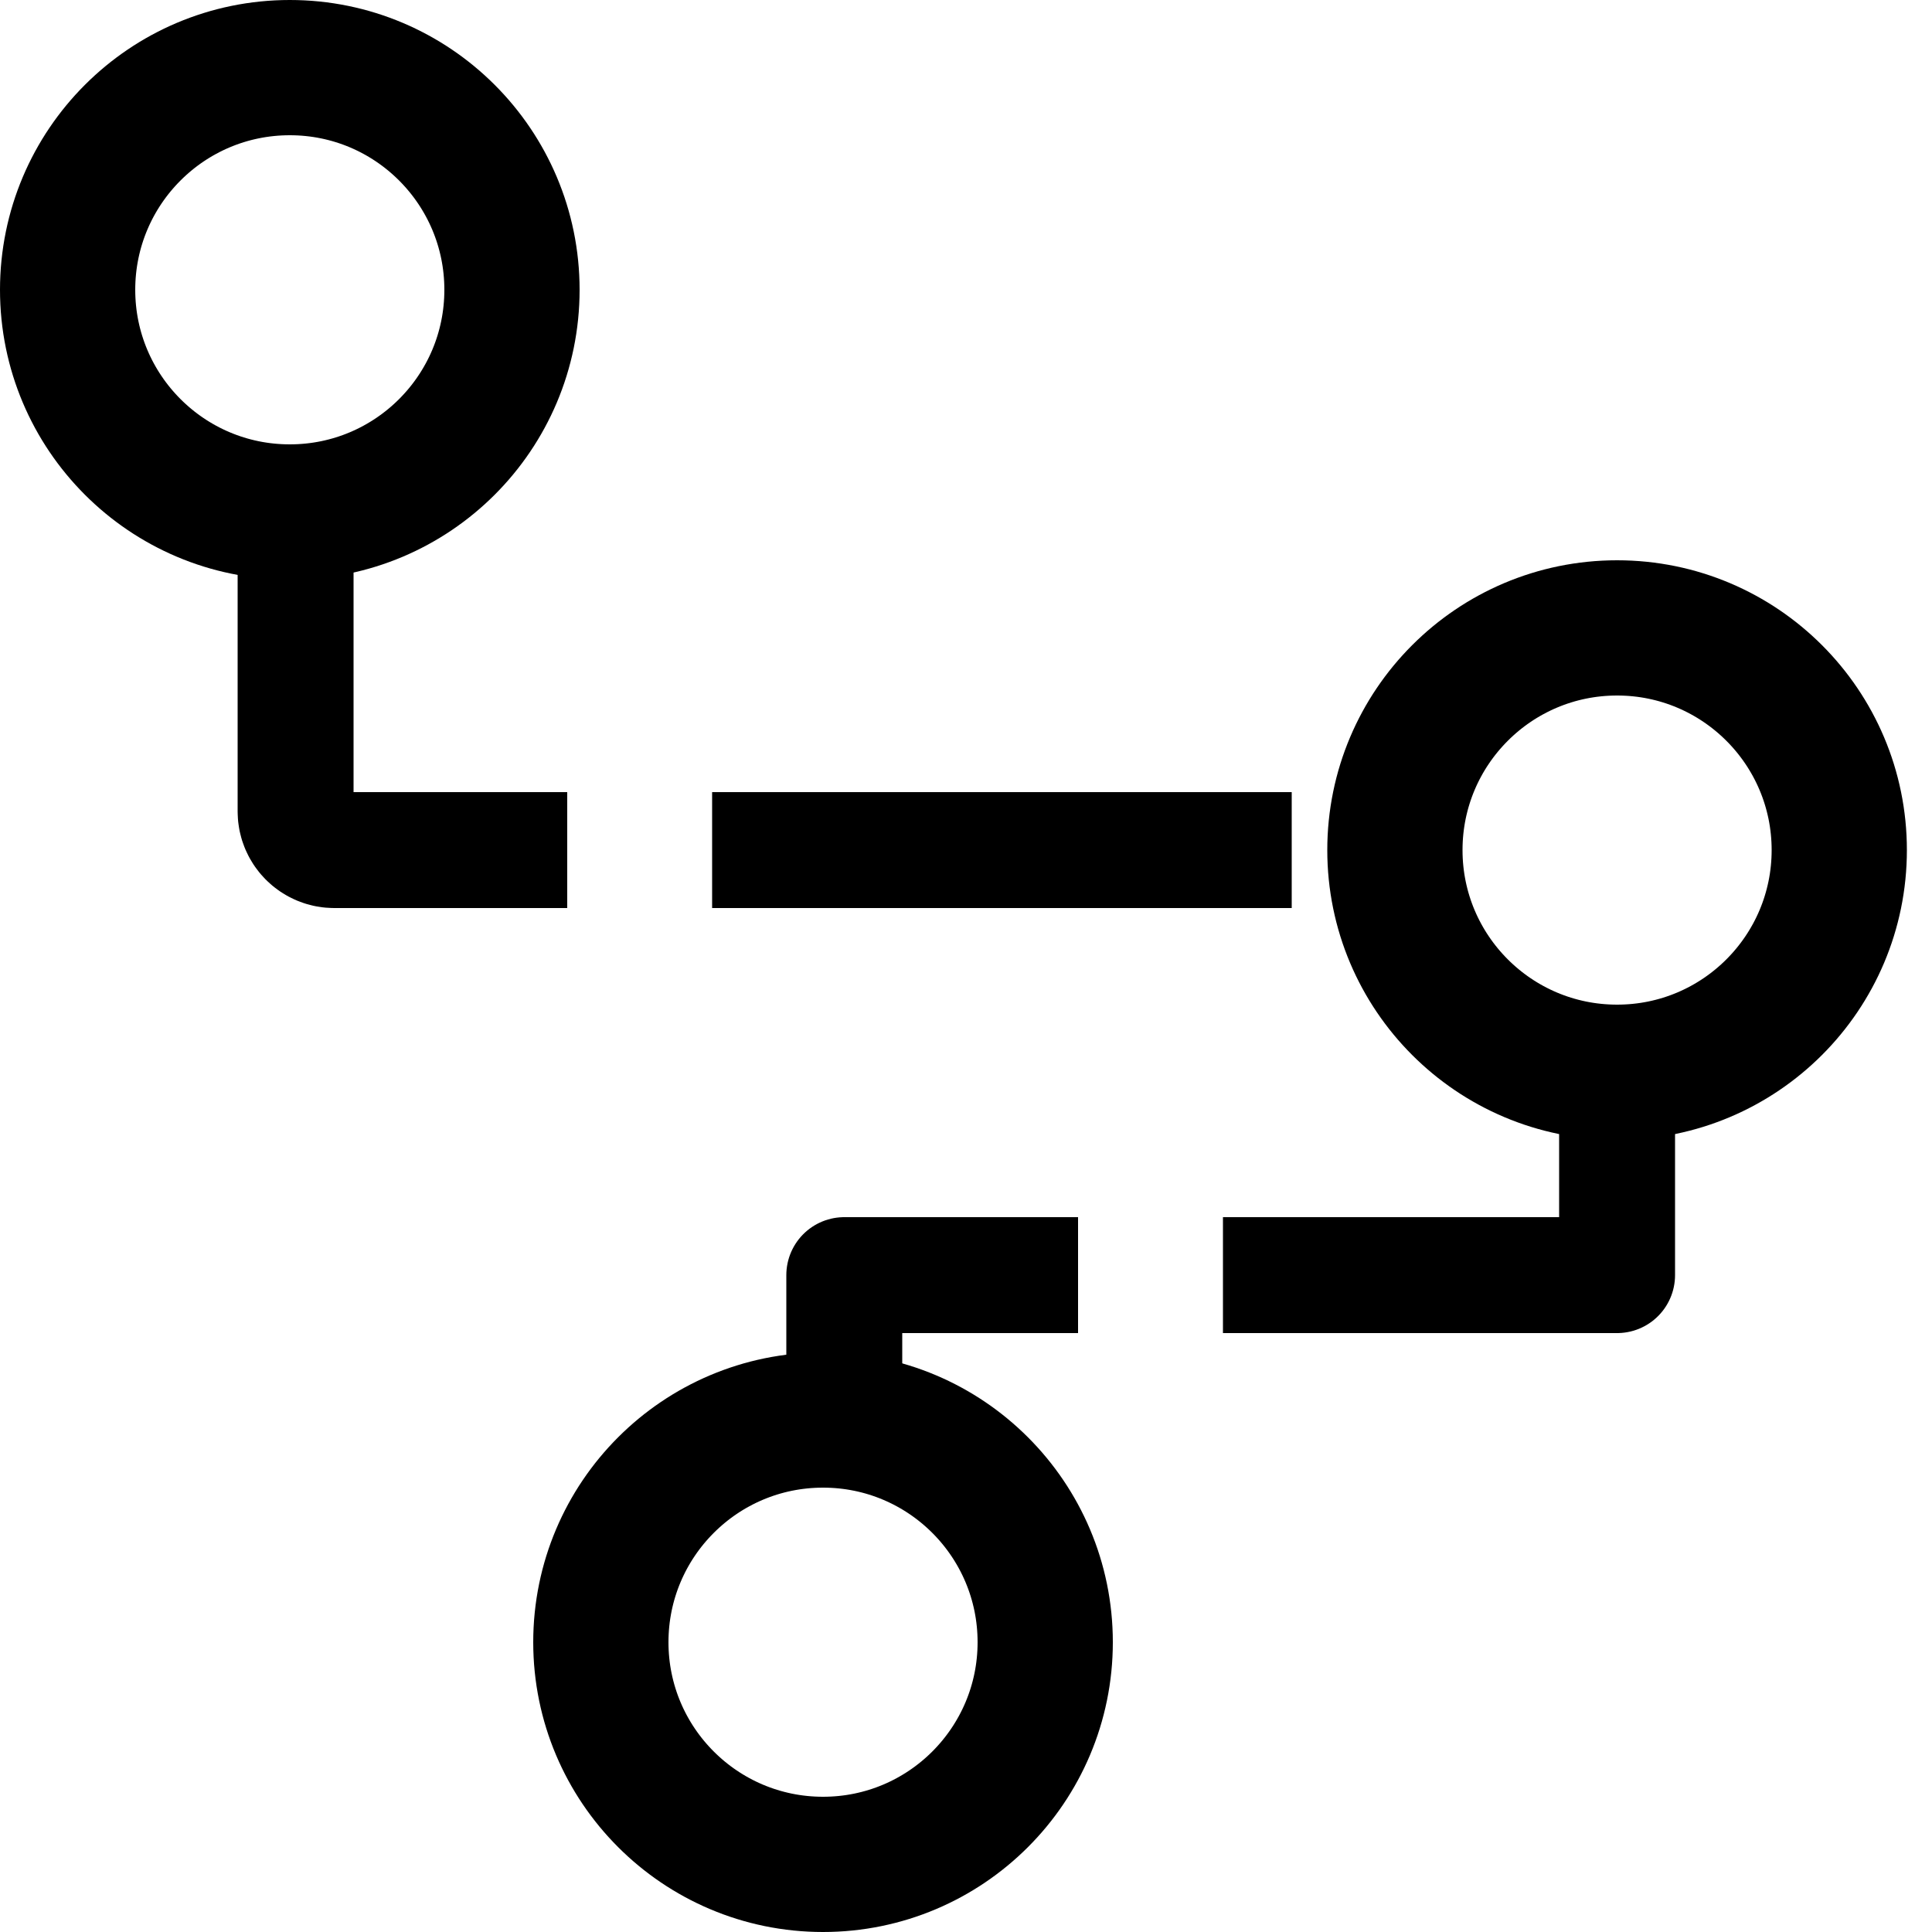
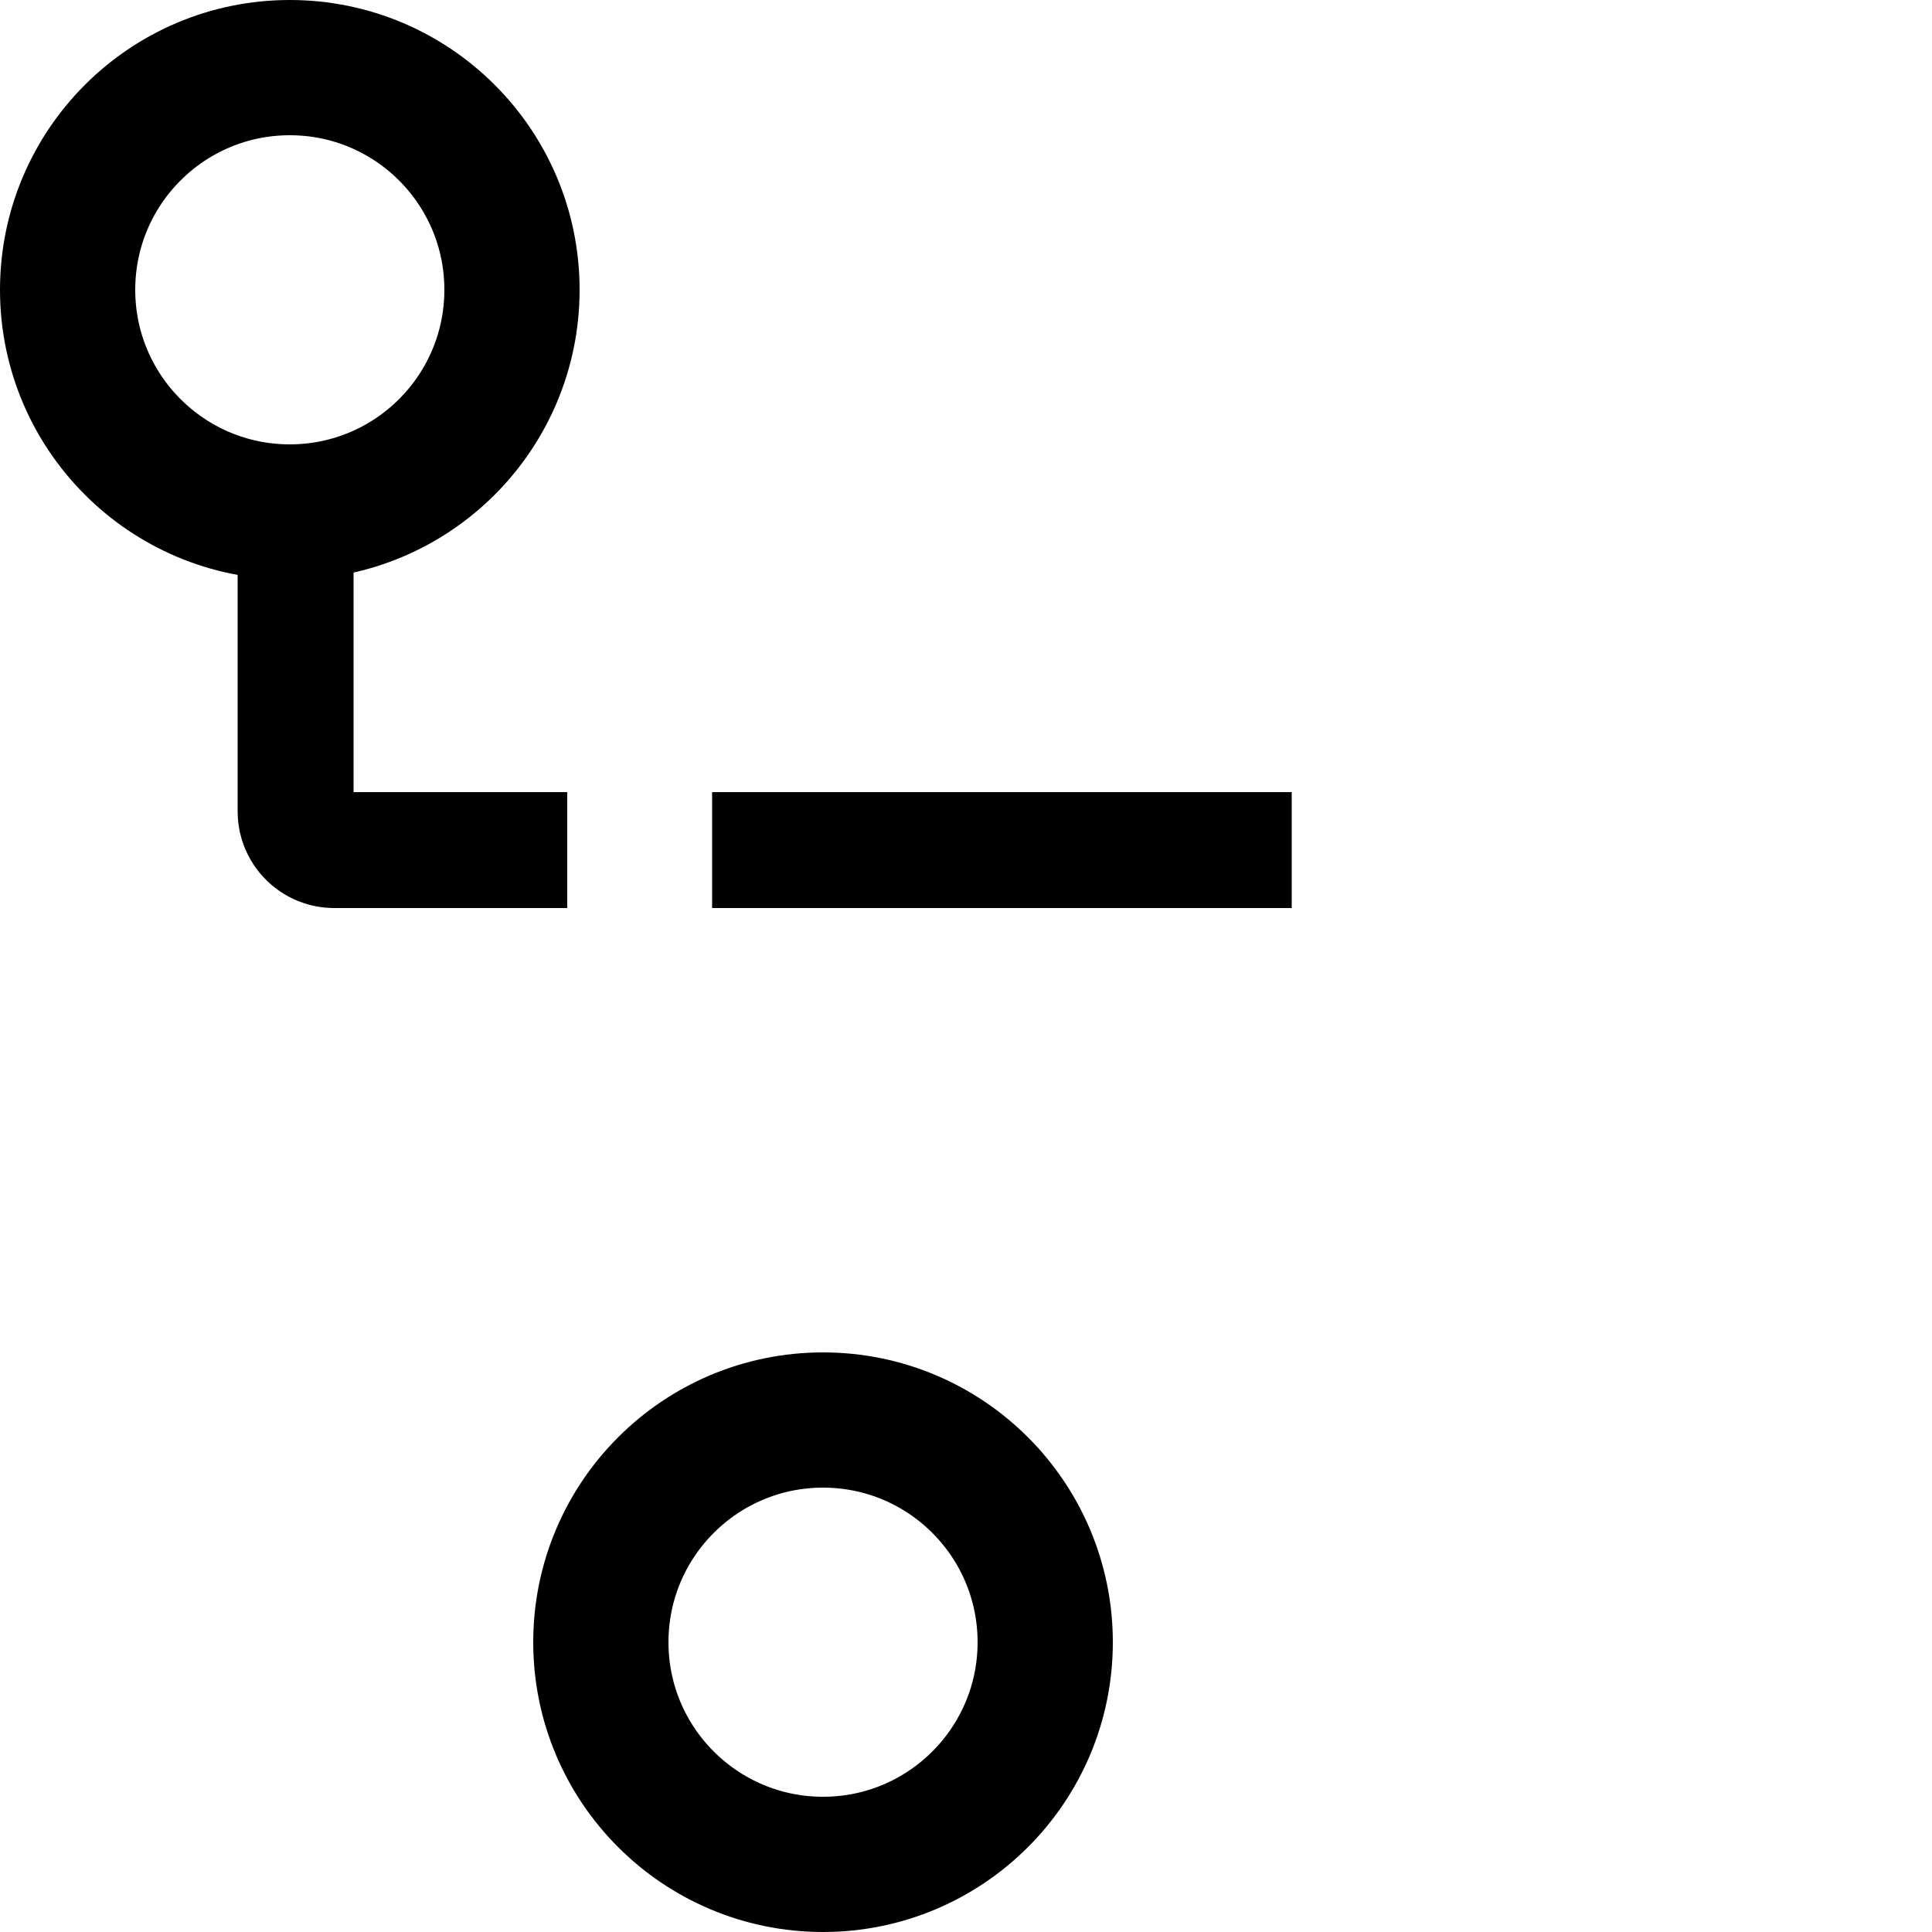
<svg xmlns="http://www.w3.org/2000/svg" width="1000" height="1000" viewBox="0 0 1000 1000" fill="none">
  <circle cx="150" cy="150" r="115" stroke="black" stroke-width="70" />
-   <circle cx="837" cy="440" r="115" stroke="black" stroke-width="70" />
  <circle cx="426" cy="850" r="115" stroke="black" stroke-width="70" />
  <path d="M152.999 272V420C152.999 431.046 161.953 440 172.999 440H736.999" stroke="black" stroke-width="60" stroke-miterlimit="16" stroke-dasharray="300 75" />
-   <path d="M837 564V660H437V732" stroke="black" stroke-width="60" stroke-linejoin="round" stroke-dasharray="300 75" />
</svg>